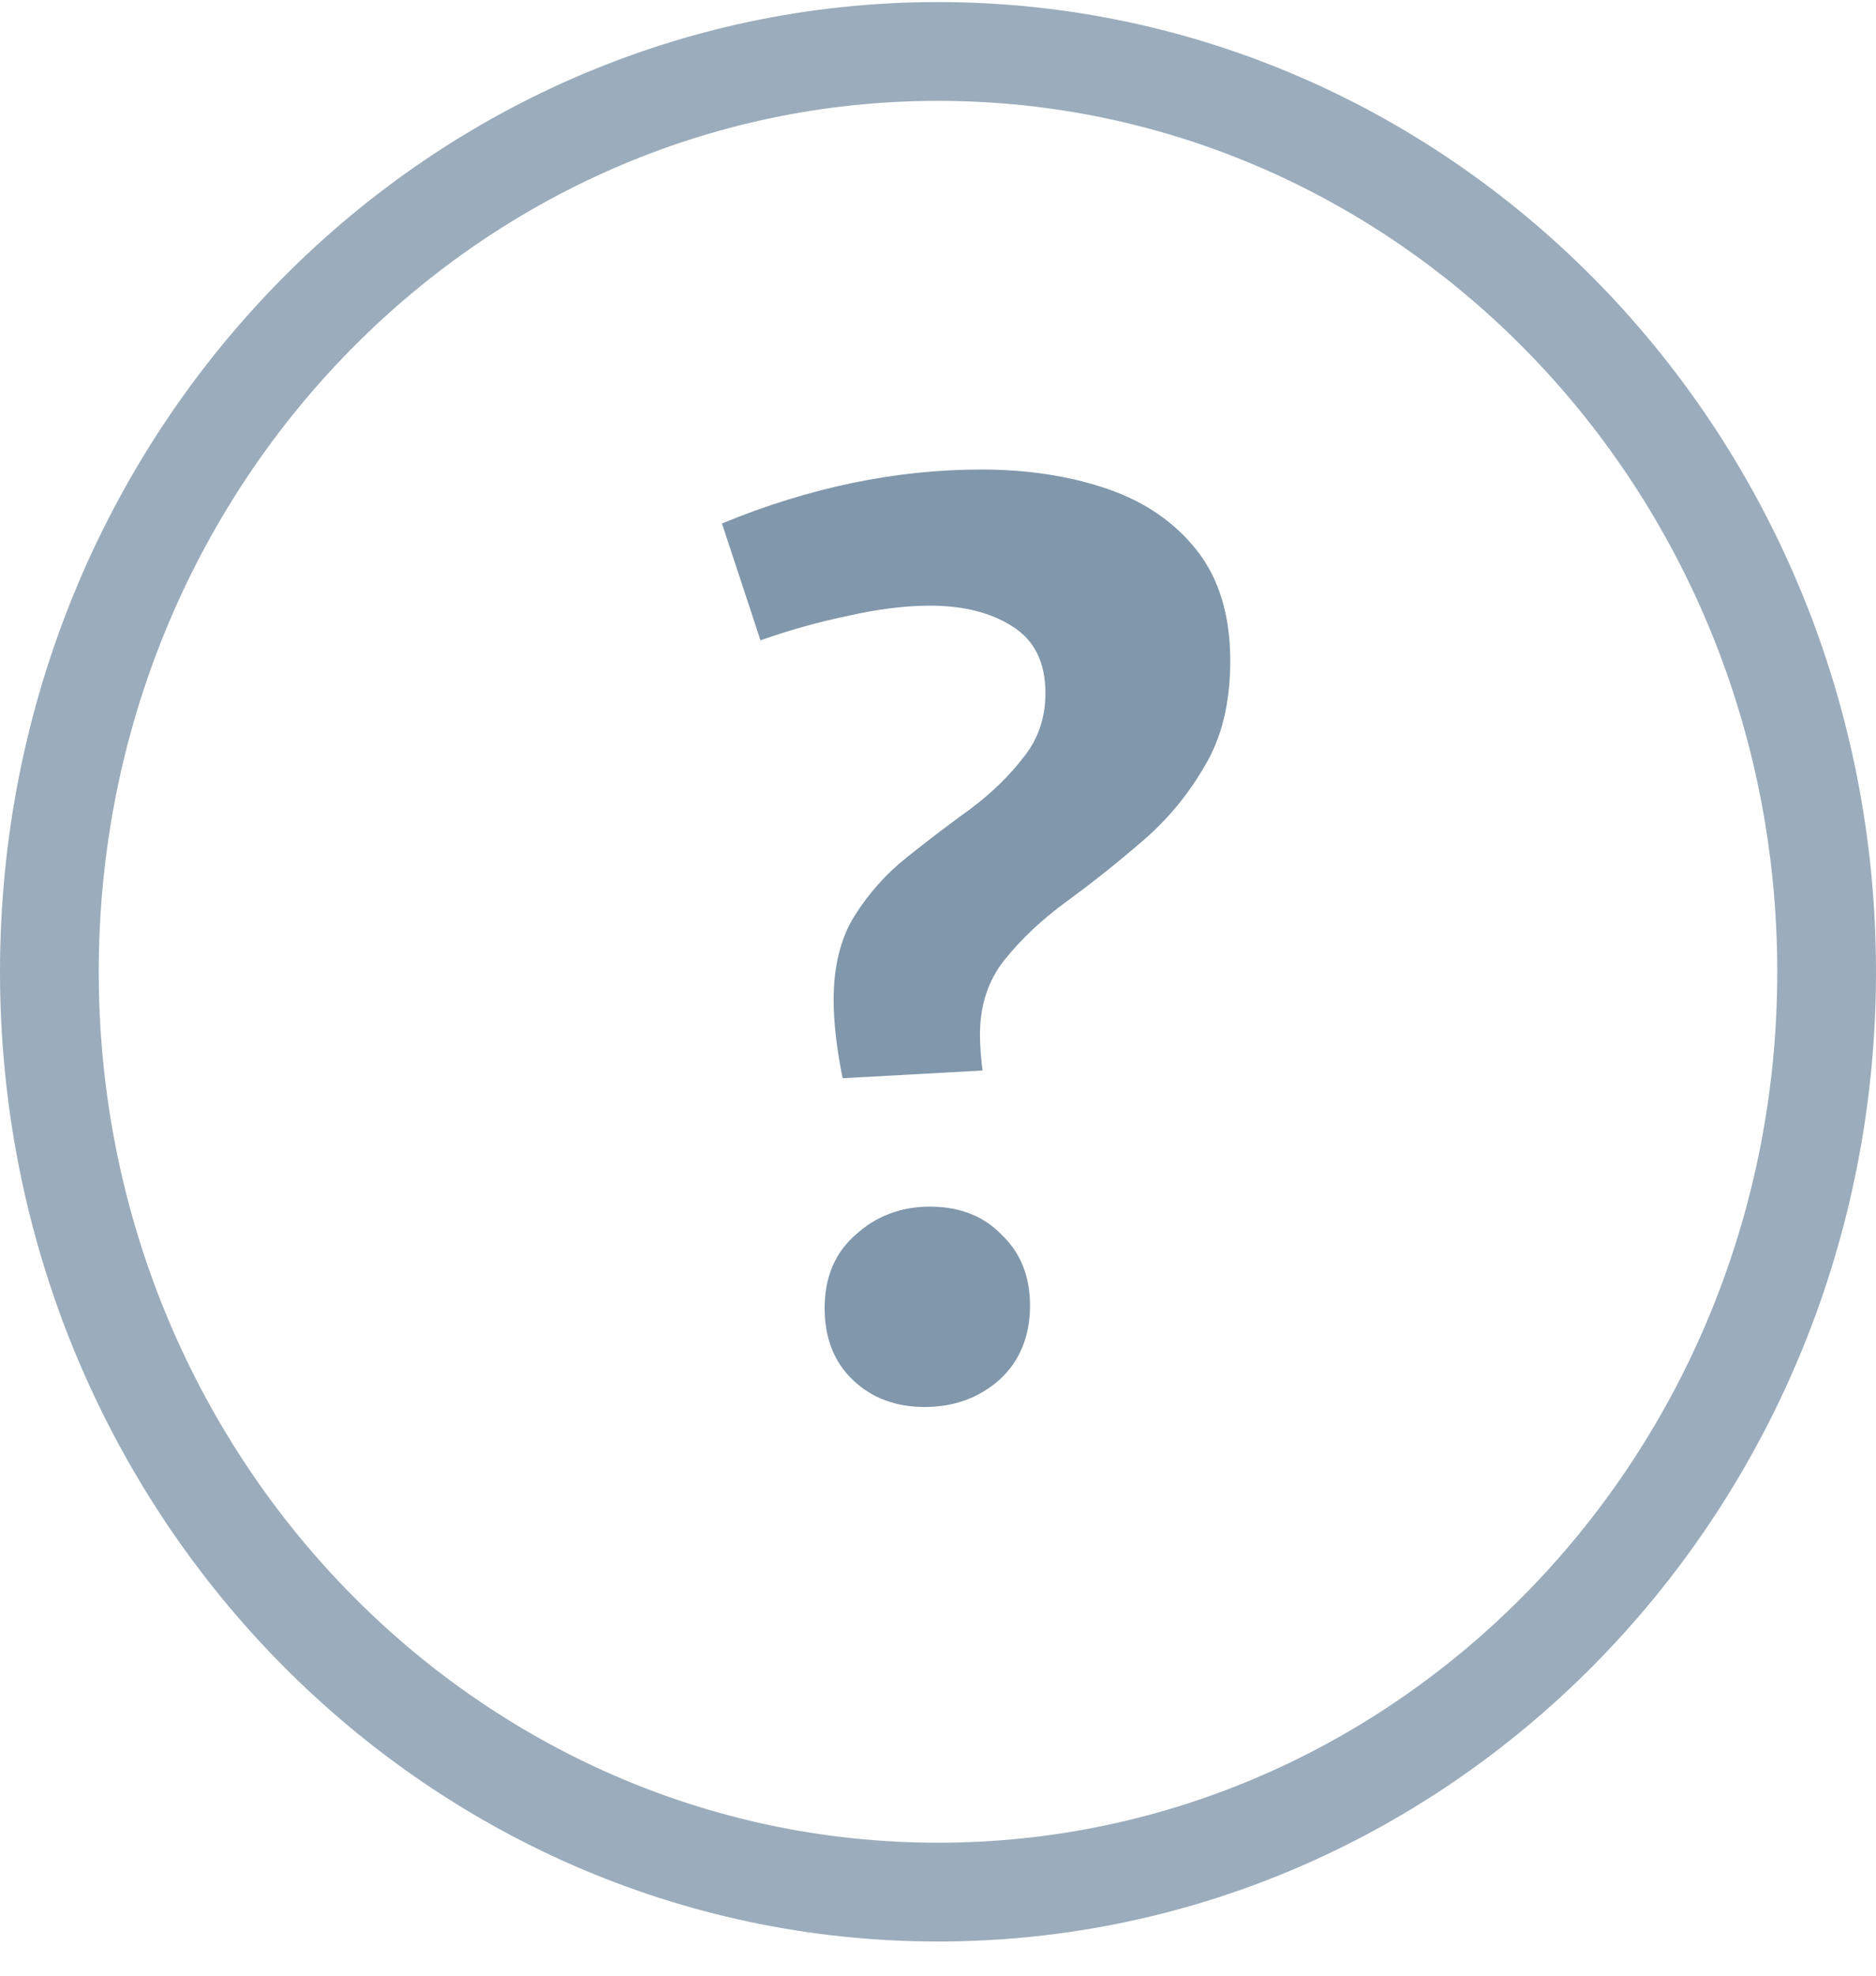
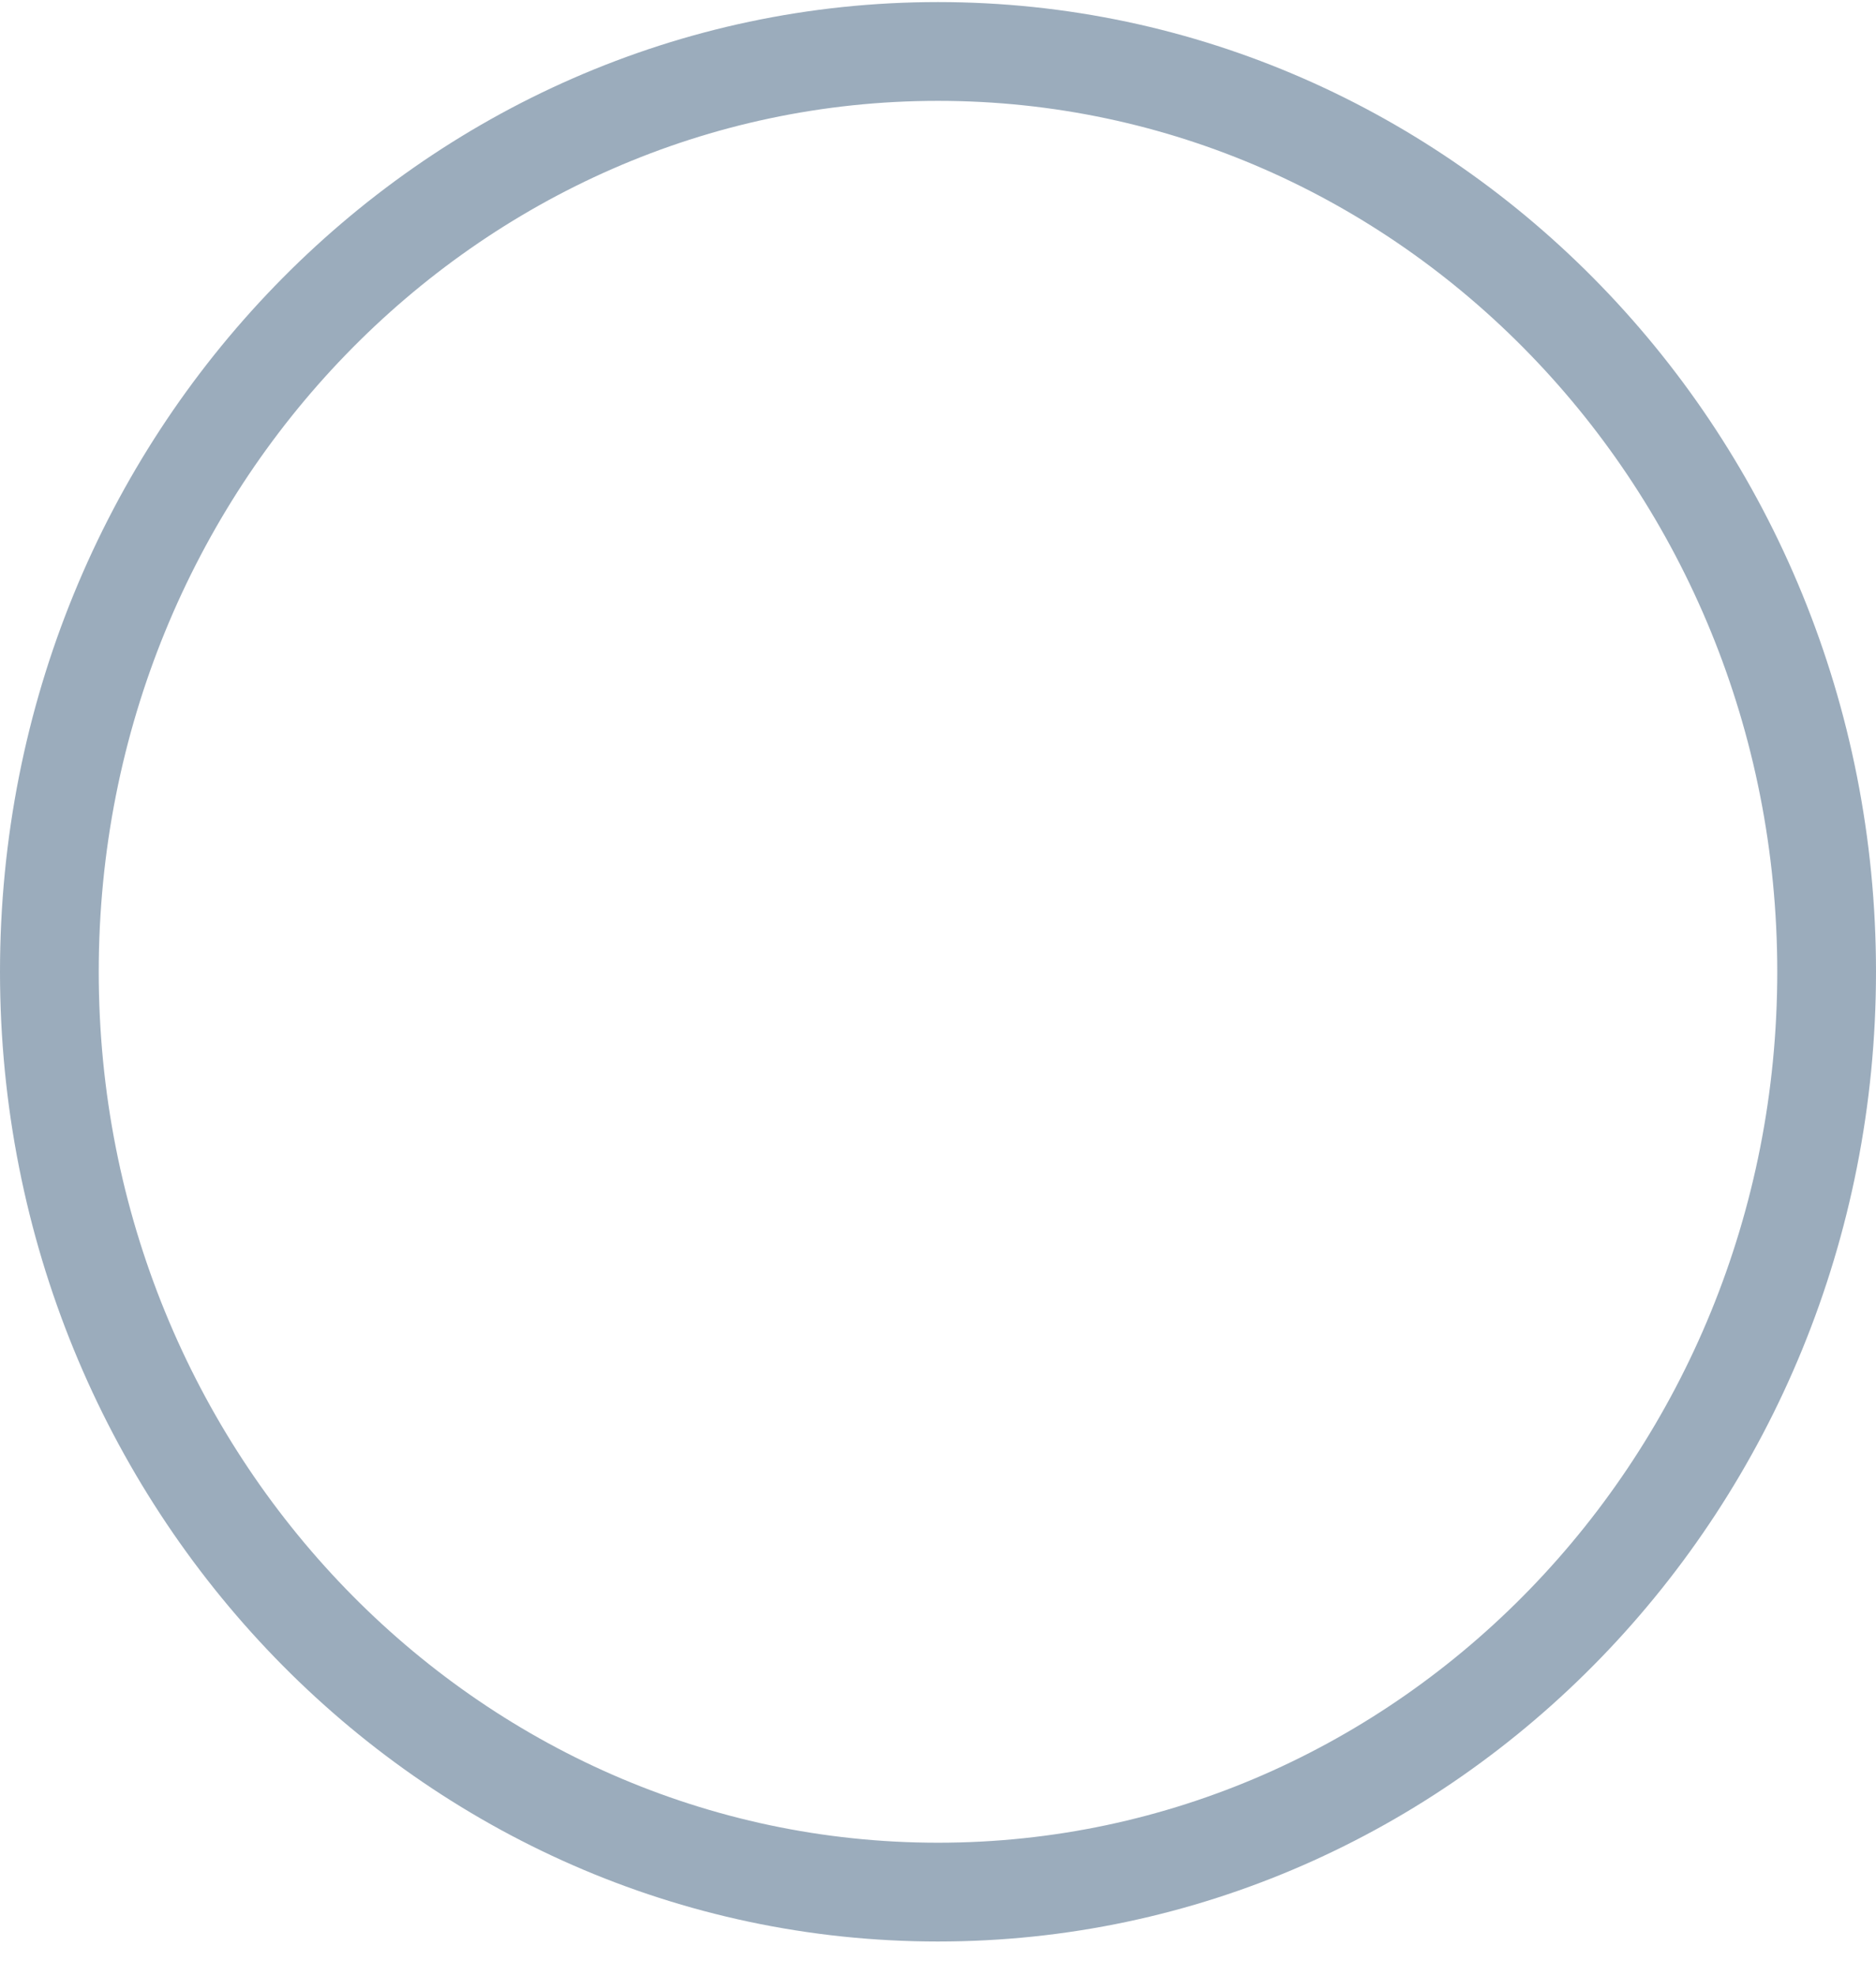
<svg xmlns="http://www.w3.org/2000/svg" width="19" height="20" viewBox="0 0 19 20" fill="none">
  <path d="M18.5 9.837C18.5 14.998 14.455 19.154 9.5 19.154C4.545 19.154 0.5 14.998 0.5 9.837C0.5 4.676 4.545 0.521 9.5 0.521C14.455 0.521 18.5 4.676 18.5 9.837Z" stroke="#053159" stroke-opacity="0.4" />
-   <path d="M8.534 10.915C8.473 10.612 8.443 10.348 8.443 10.122C8.443 9.784 8.512 9.503 8.651 9.277C8.798 9.043 8.976 8.844 9.184 8.679C9.401 8.506 9.617 8.341 9.834 8.185C10.051 8.021 10.228 7.847 10.367 7.665C10.514 7.483 10.588 7.267 10.588 7.015C10.588 6.703 10.475 6.478 10.25 6.339C10.033 6.201 9.756 6.131 9.418 6.131C9.167 6.131 8.889 6.166 8.586 6.235C8.291 6.296 7.997 6.378 7.702 6.482L7.312 5.299C8.196 4.935 9.071 4.753 9.938 4.753C10.406 4.753 10.831 4.818 11.212 4.948C11.593 5.078 11.897 5.286 12.122 5.572C12.347 5.858 12.46 6.231 12.46 6.69C12.46 7.115 12.373 7.47 12.2 7.756C12.035 8.042 11.827 8.294 11.576 8.51C11.325 8.727 11.069 8.931 10.809 9.121C10.558 9.303 10.345 9.503 10.172 9.719C10.007 9.927 9.925 10.179 9.925 10.473C9.925 10.577 9.934 10.699 9.951 10.837L8.534 10.915ZM8.352 13.242C8.352 12.93 8.456 12.683 8.664 12.501C8.872 12.311 9.123 12.215 9.418 12.215C9.721 12.215 9.964 12.311 10.146 12.501C10.337 12.683 10.432 12.922 10.432 13.216C10.432 13.528 10.328 13.78 10.12 13.97C9.912 14.152 9.661 14.243 9.366 14.243C9.071 14.243 8.829 14.152 8.638 13.97C8.447 13.788 8.352 13.546 8.352 13.242Z" fill="#053159" fill-opacity="0.5" />
</svg>